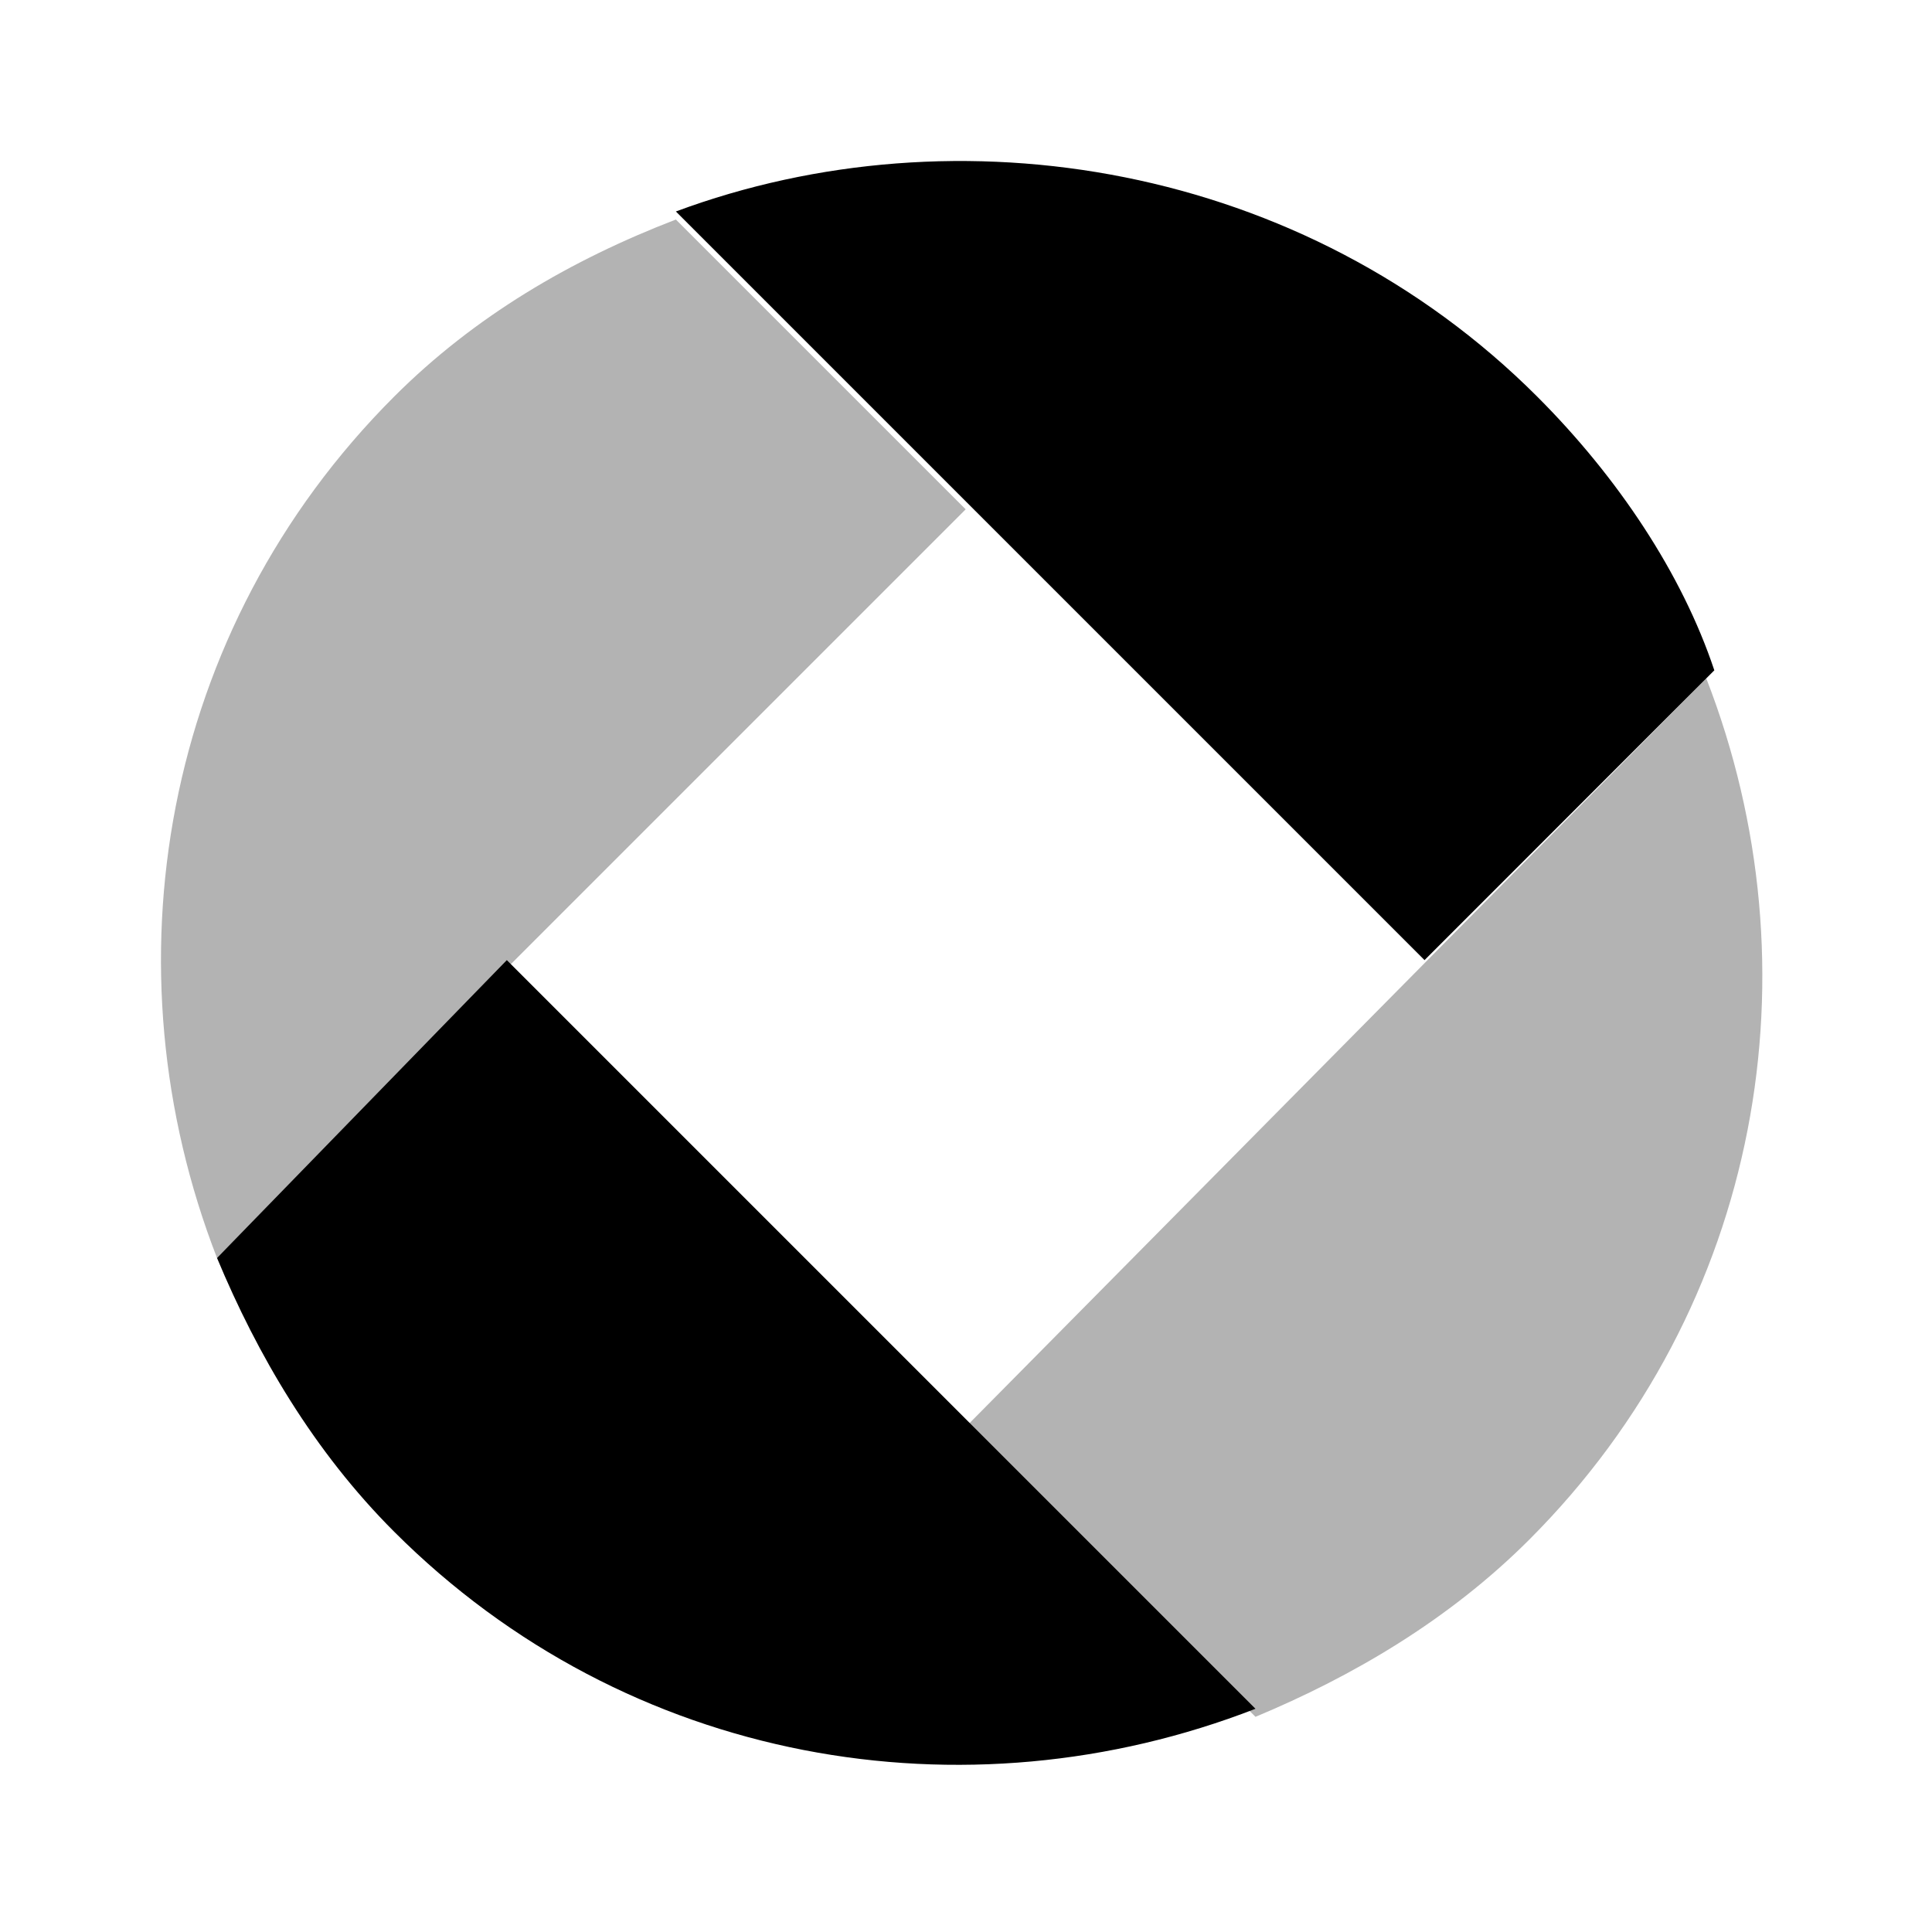
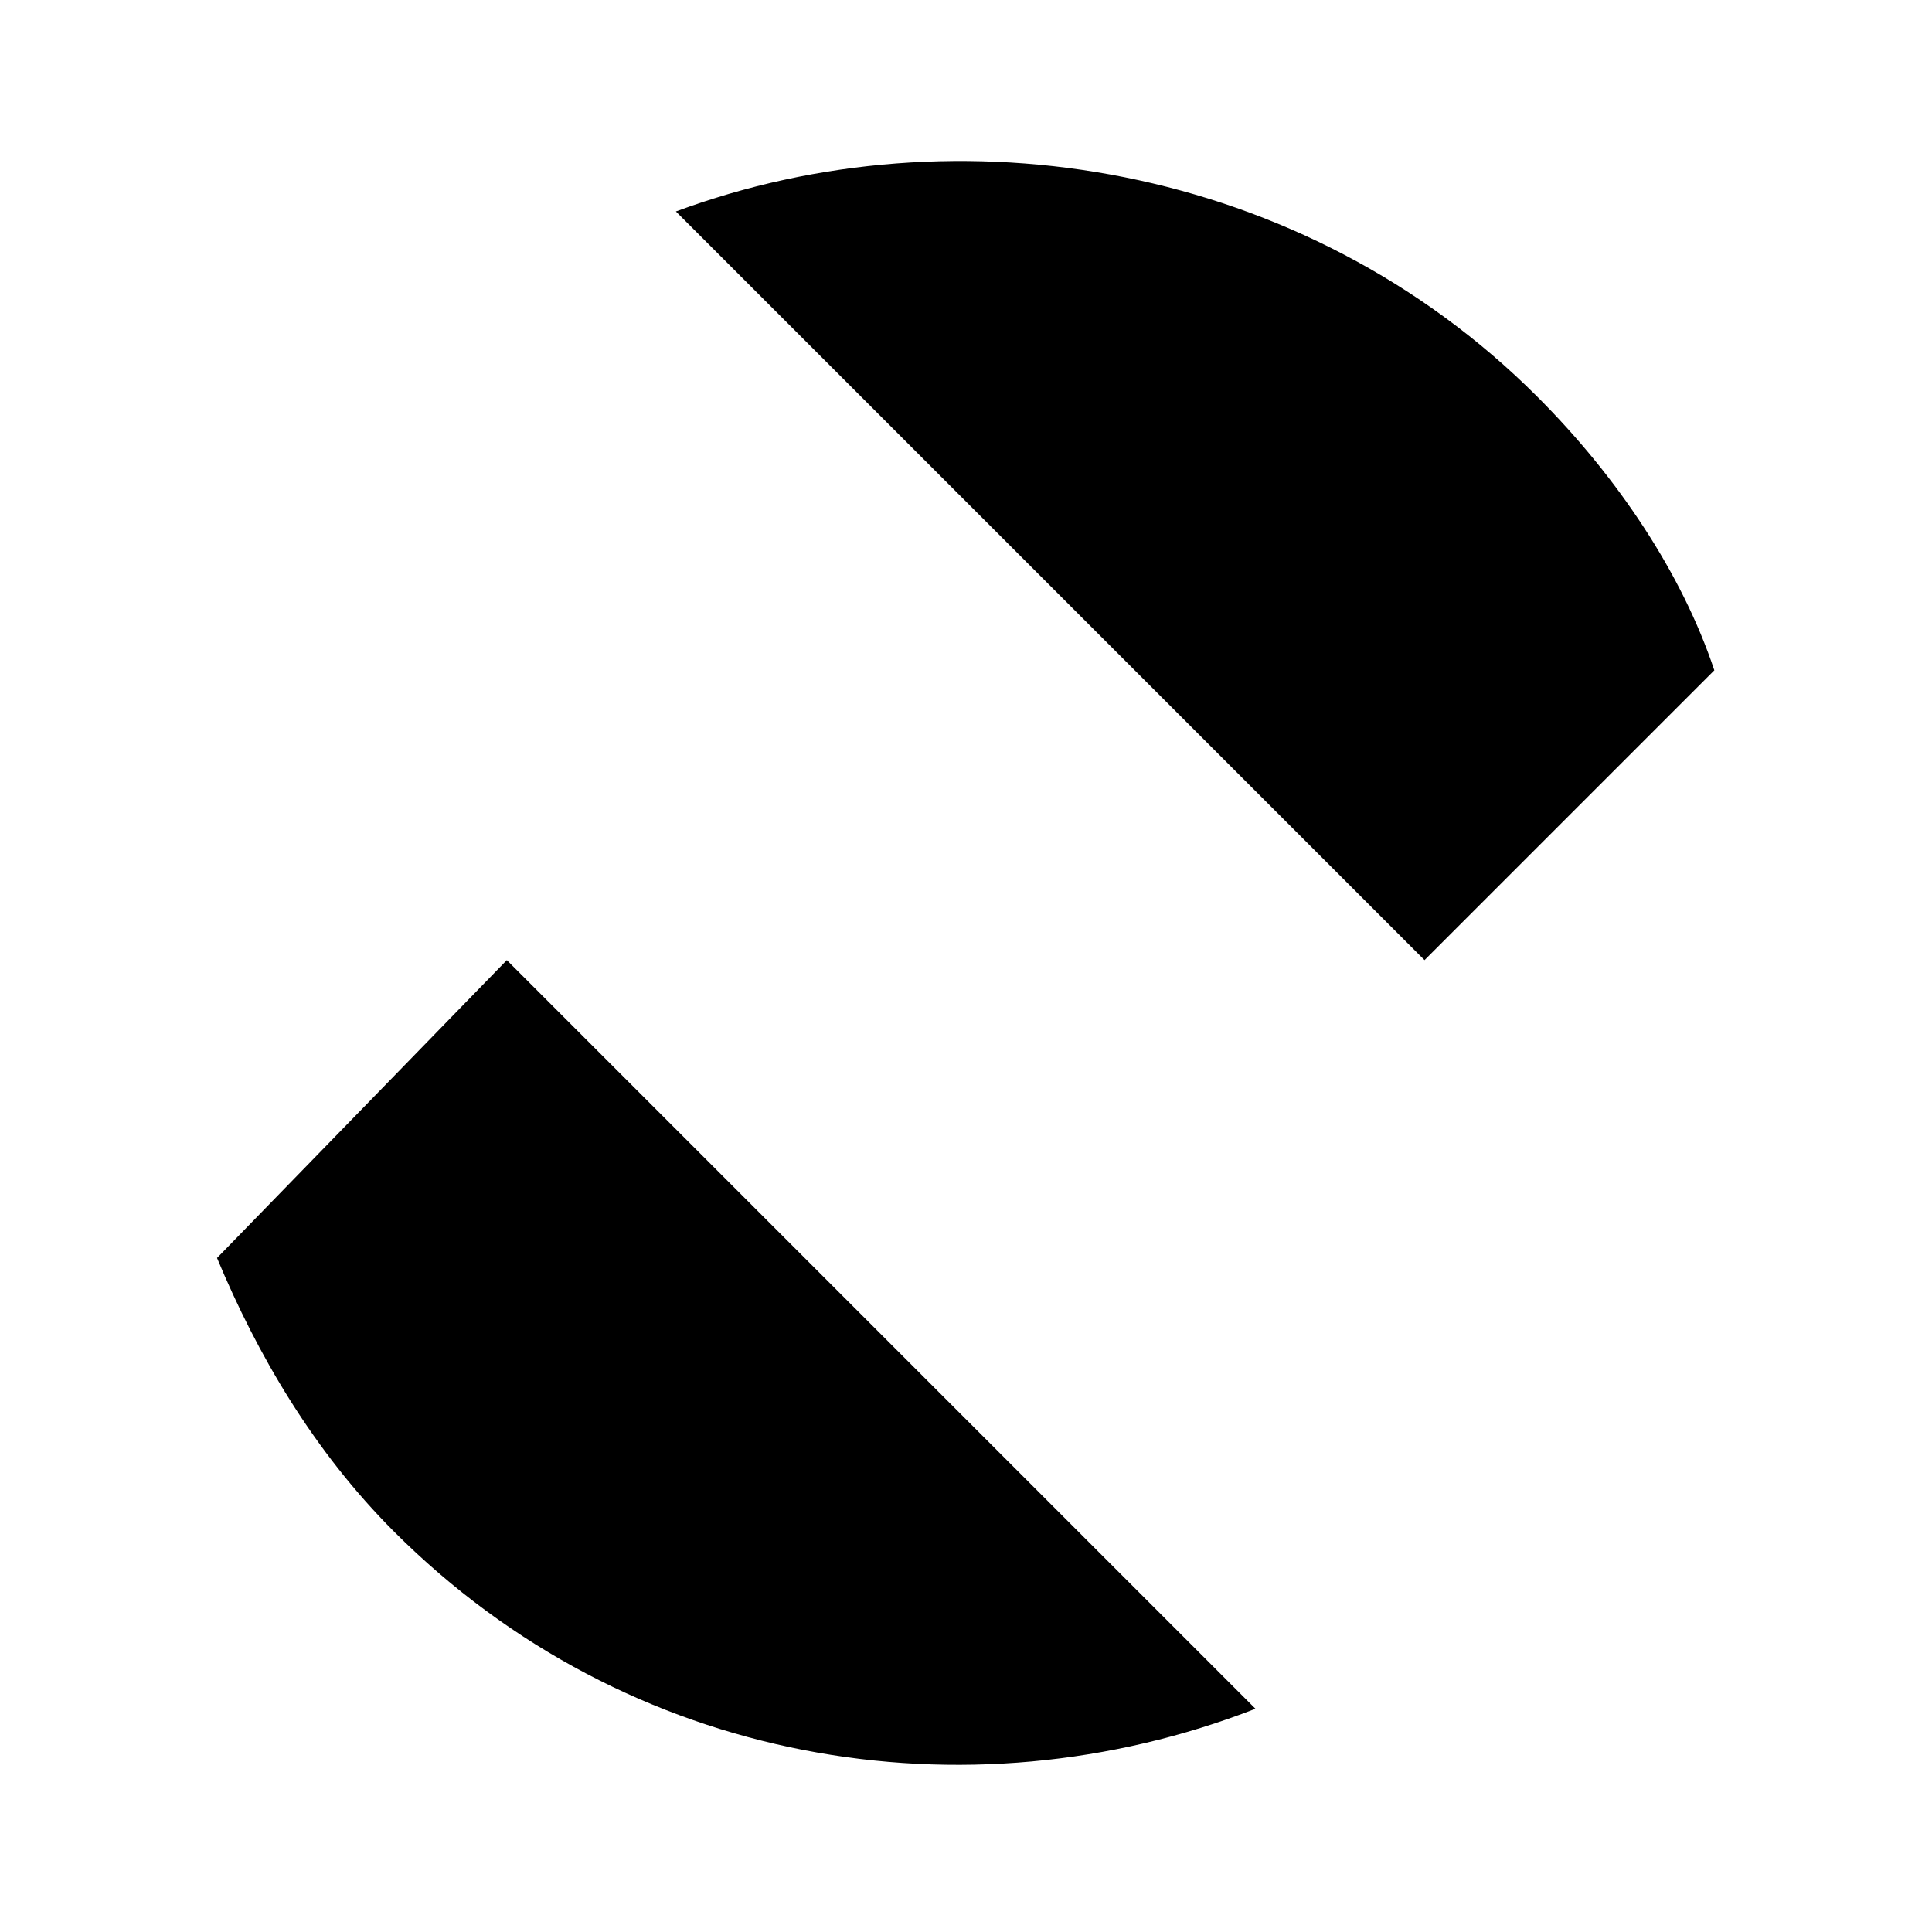
<svg xmlns="http://www.w3.org/2000/svg" width="24" height="24" viewBox="0 0 24 24" fill="none">
  <path d="M19.096 4.927C20.096 5.927 20.896 7.127 21.296 8.327L17.696 11.927L8.396 2.627C11.896 1.327 16.196 2.027 19.096 4.927ZM2.696 15.627C3.196 16.827 3.896 18.027 4.896 19.027C7.796 21.927 11.996 22.627 15.596 21.227L6.296 11.927L2.696 15.627Z" fill="currentColor" />
-   <path opacity="0.3" d="M8.396 2.727L11.996 6.327L2.696 15.627C1.296 12.027 1.996 7.827 4.896 4.927C5.896 3.927 7.096 3.227 8.396 2.727ZM11.996 17.727L15.596 21.327C16.796 20.827 17.996 20.127 18.996 19.127C21.896 16.227 22.596 12.027 21.196 8.427L11.996 17.727Z" fill="currentColor" />
</svg>